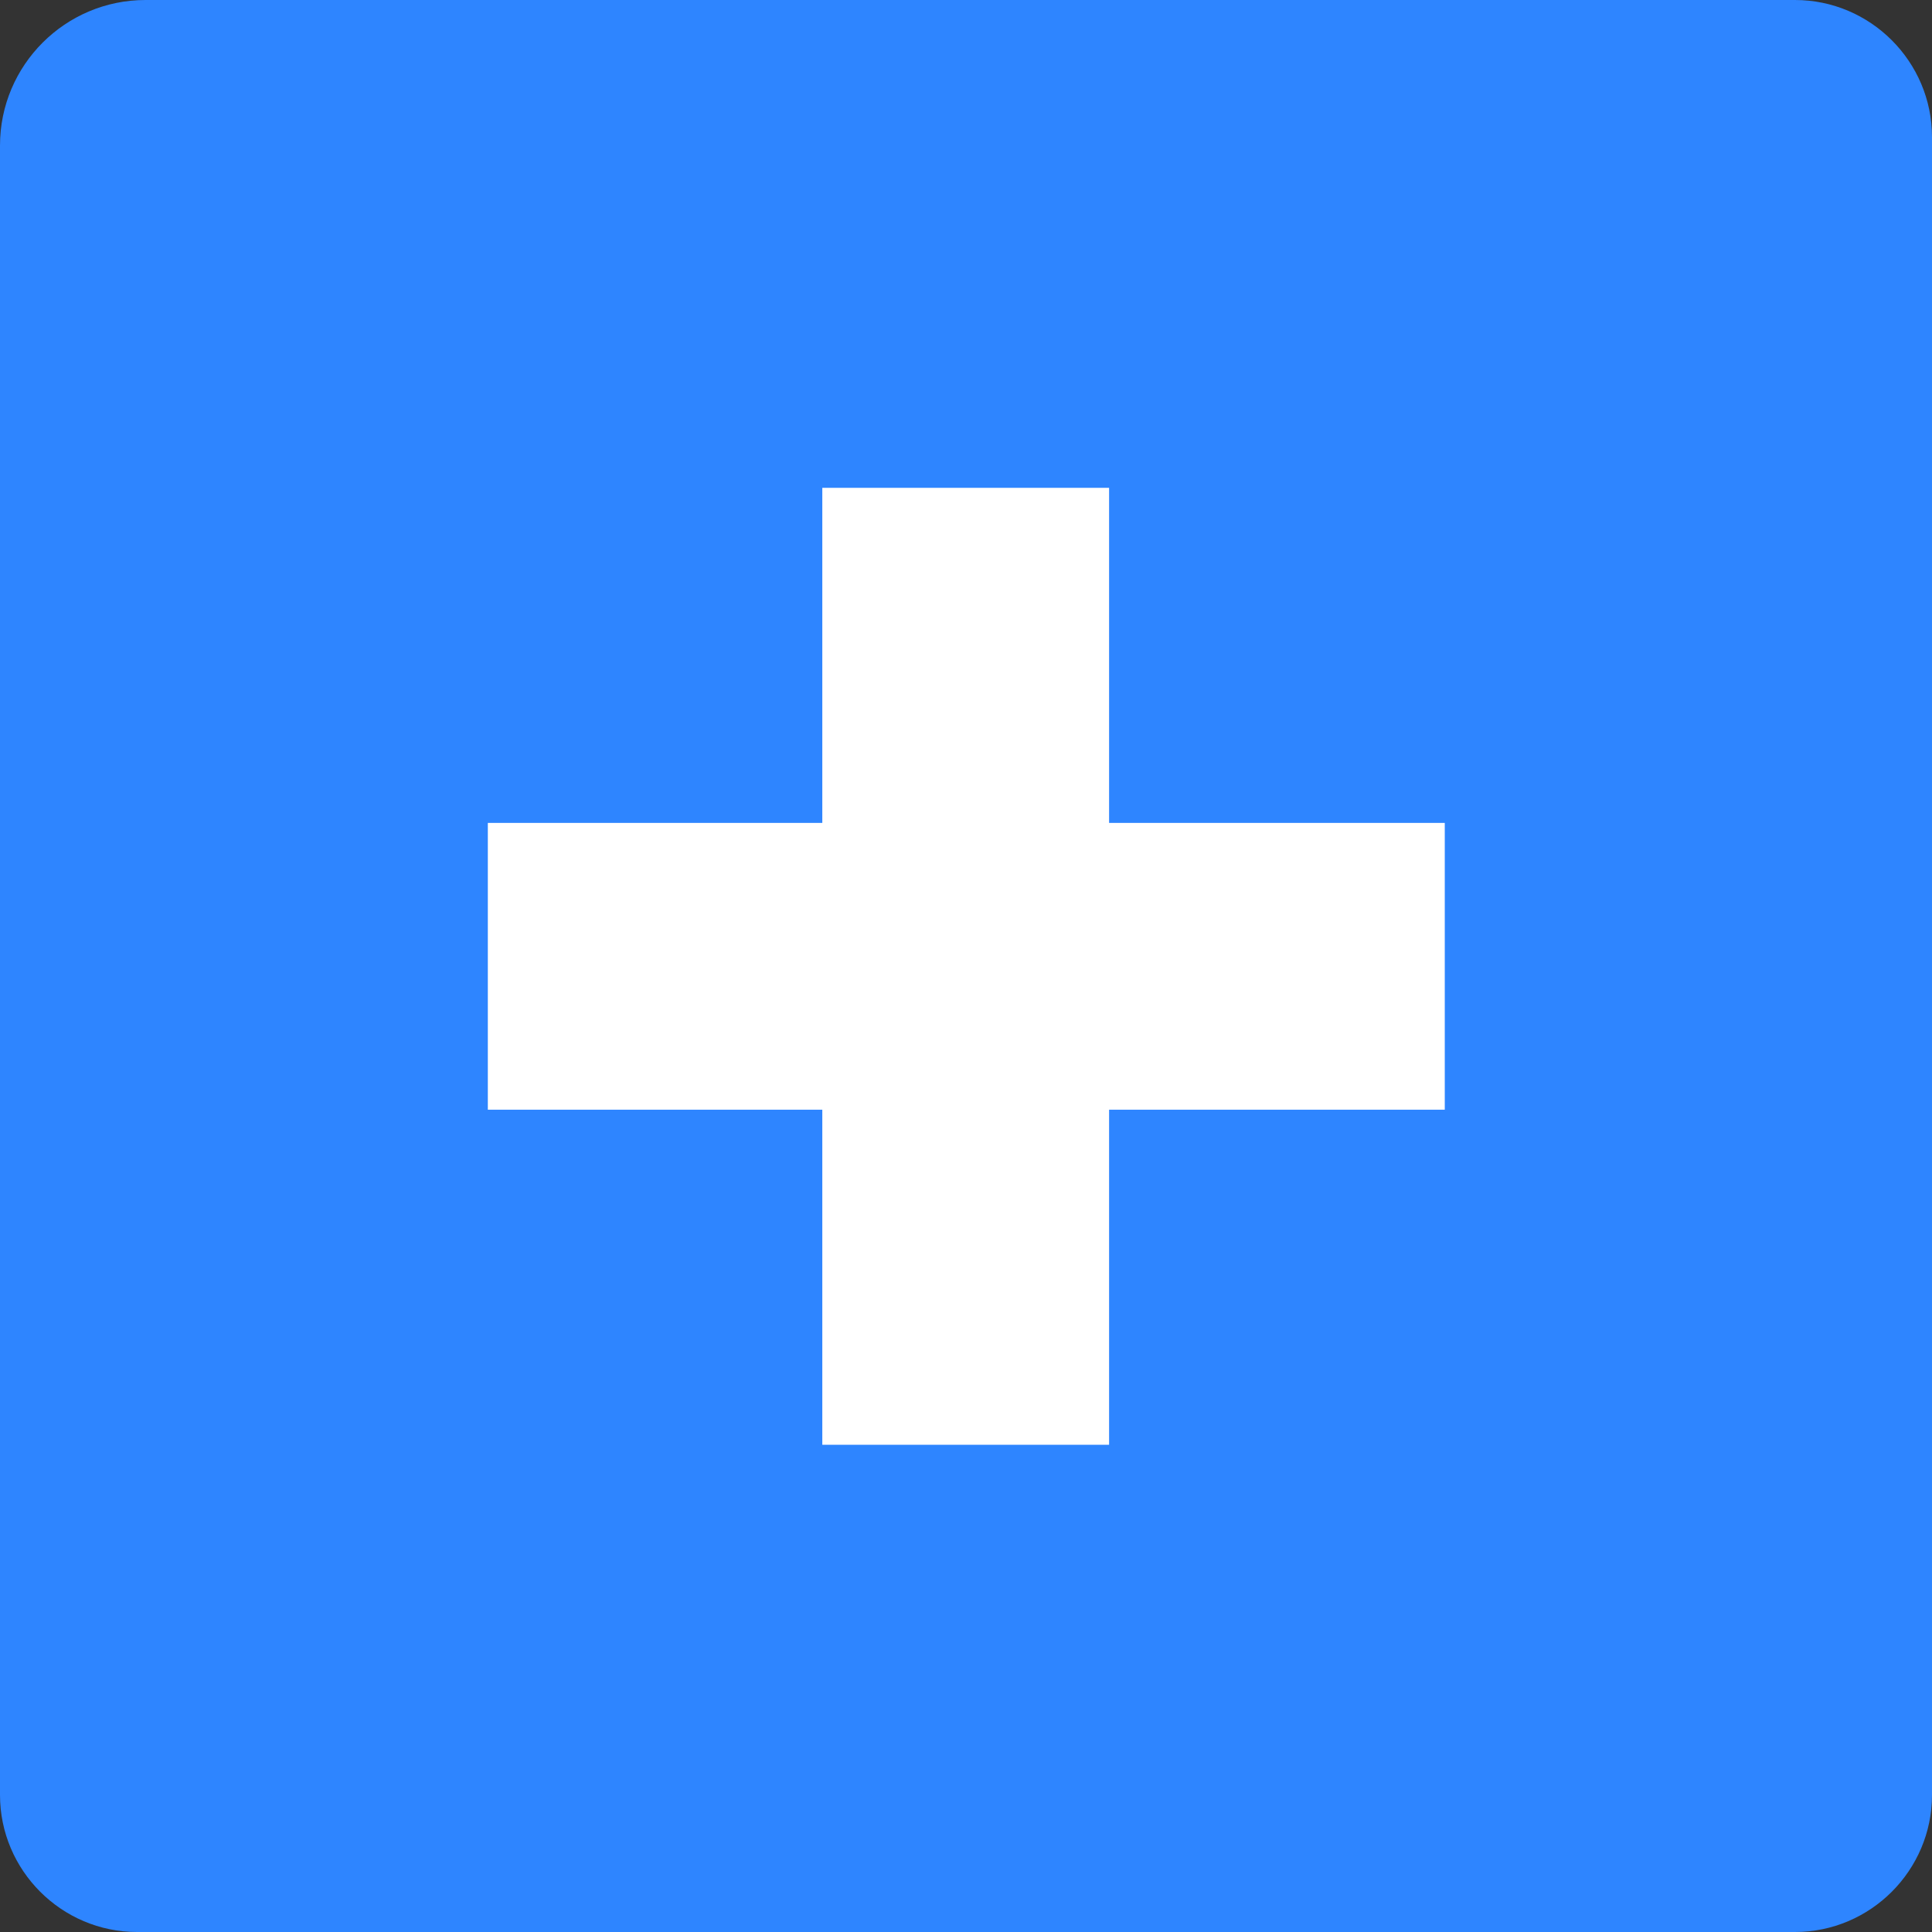
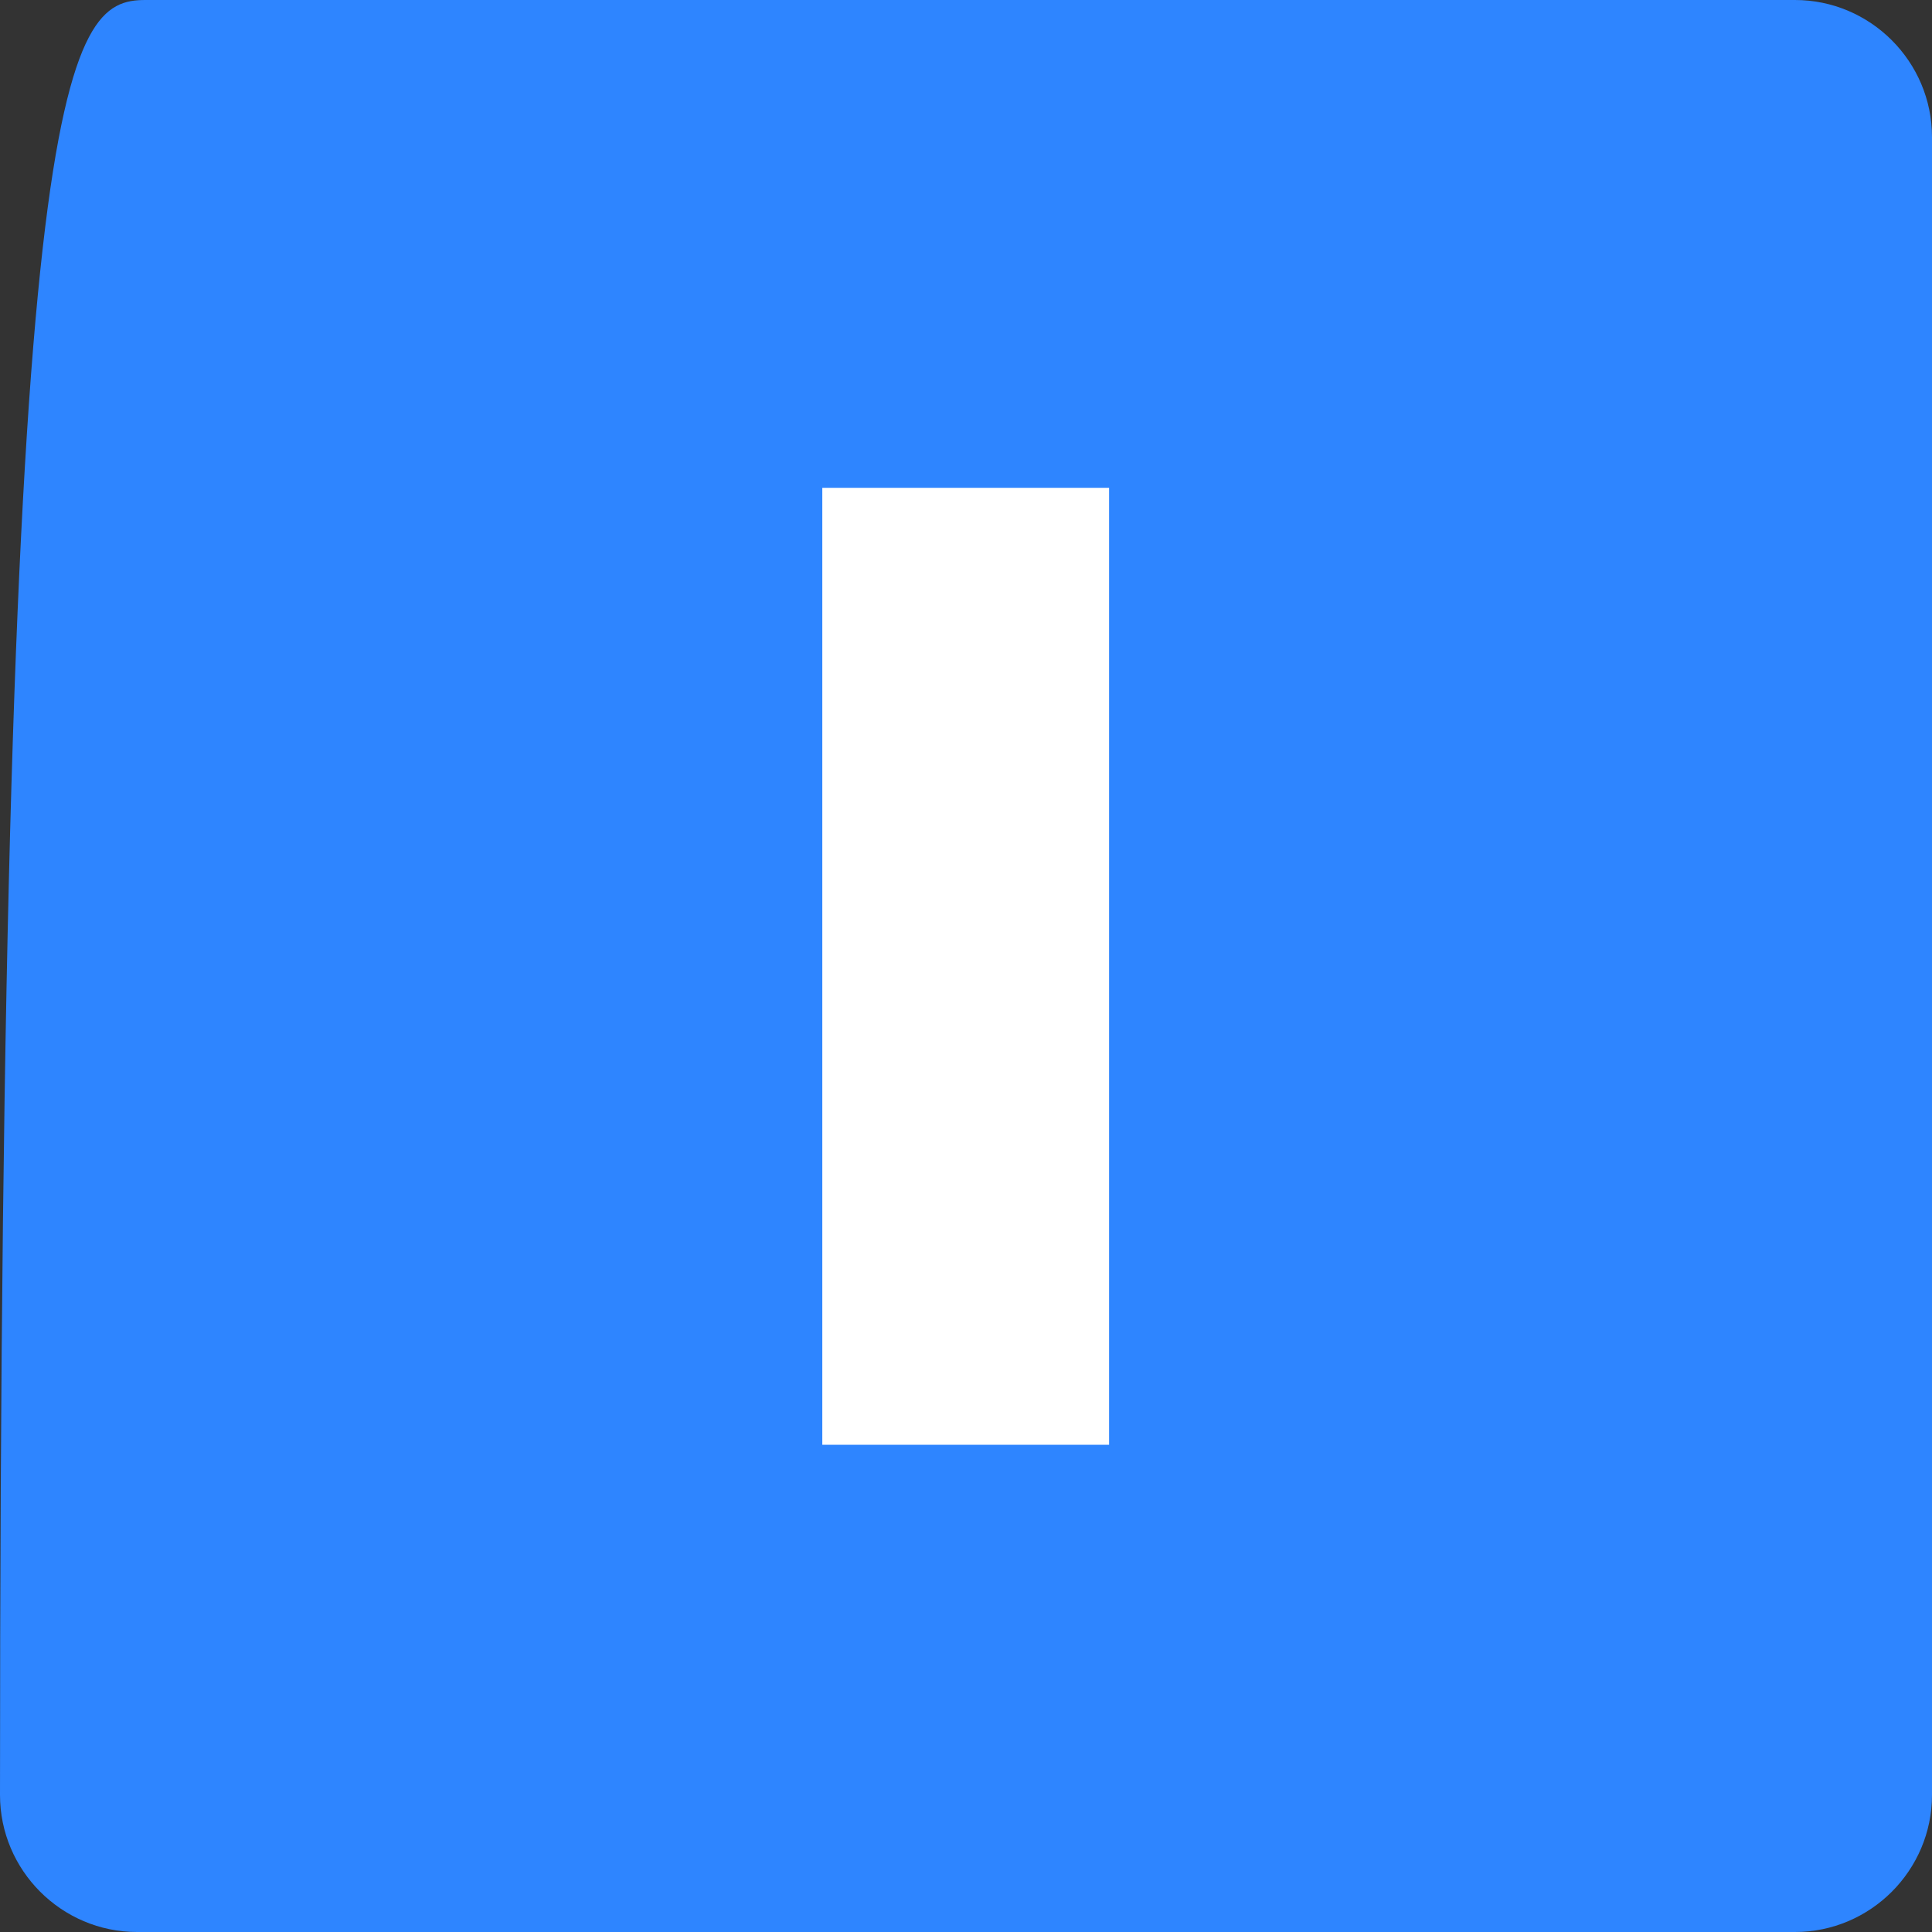
<svg xmlns="http://www.w3.org/2000/svg" version="1.2" baseProfile="tiny" id="Слой_1" x="0px" y="0px" viewBox="0 0 32 32" xml:space="preserve">
  <rect x="0" y="0" width="32" height="32" fill="#333333" stroke="none" />
-   <path fill="#2E85FF" d="M29.73,32H2.27C1.02,32,0,30.98,0,29.73V2.41C0,1.08,1.08,0,2.41,0h27.32C30.98,0,32,1.02,32,2.27v27.46  C32,30.98,30.98,32,29.73,32z" />
+   <path fill="#2E85FF" d="M29.73,32H2.27C1.02,32,0,30.98,0,29.73C0,1.08,1.08,0,2.41,0h27.32C30.98,0,32,1.02,32,2.27v27.46  C32,30.98,30.98,32,29.73,32z" />
  <rect x="13.62" y="8.08" fill="#FFFFFF" width="4.75" height="15.85" />
-   <rect x="13.62" y="8.08" transform="matrix(4.477935e-11 -1 1 4.477935e-11 -2.871744e-09 32)" fill="#FFFFFF" width="4.75" height="15.85" />
</svg>